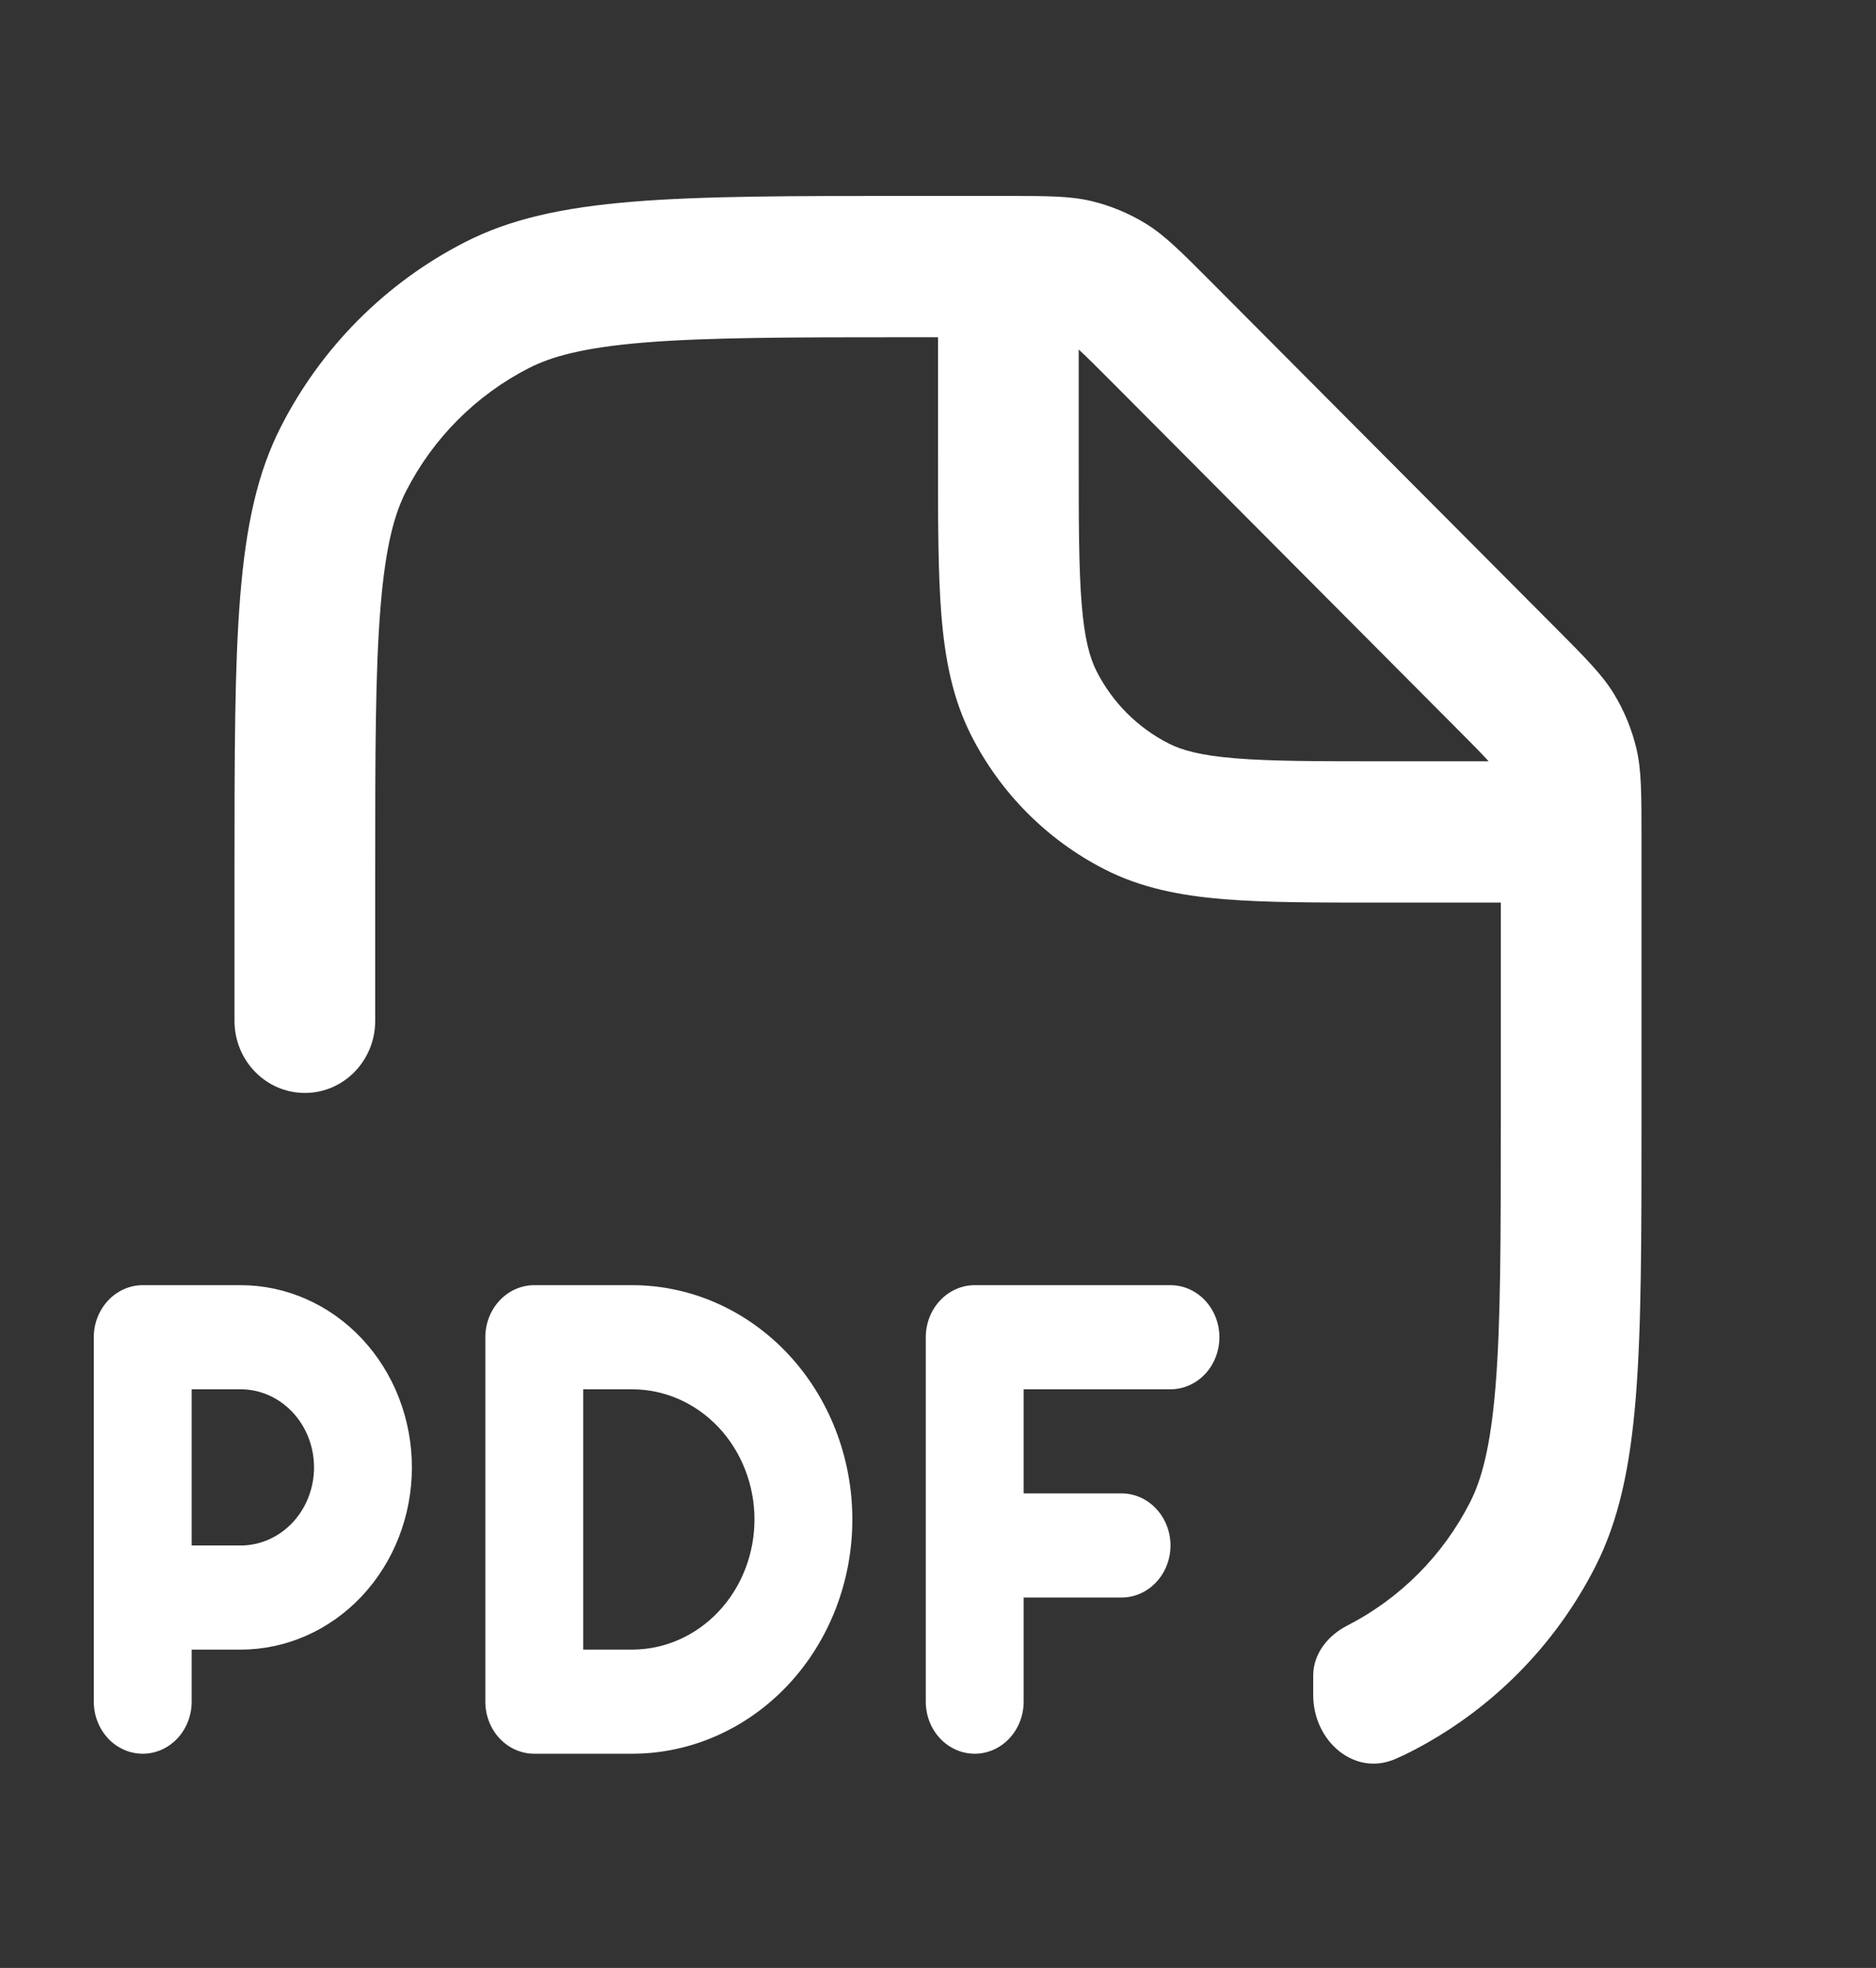
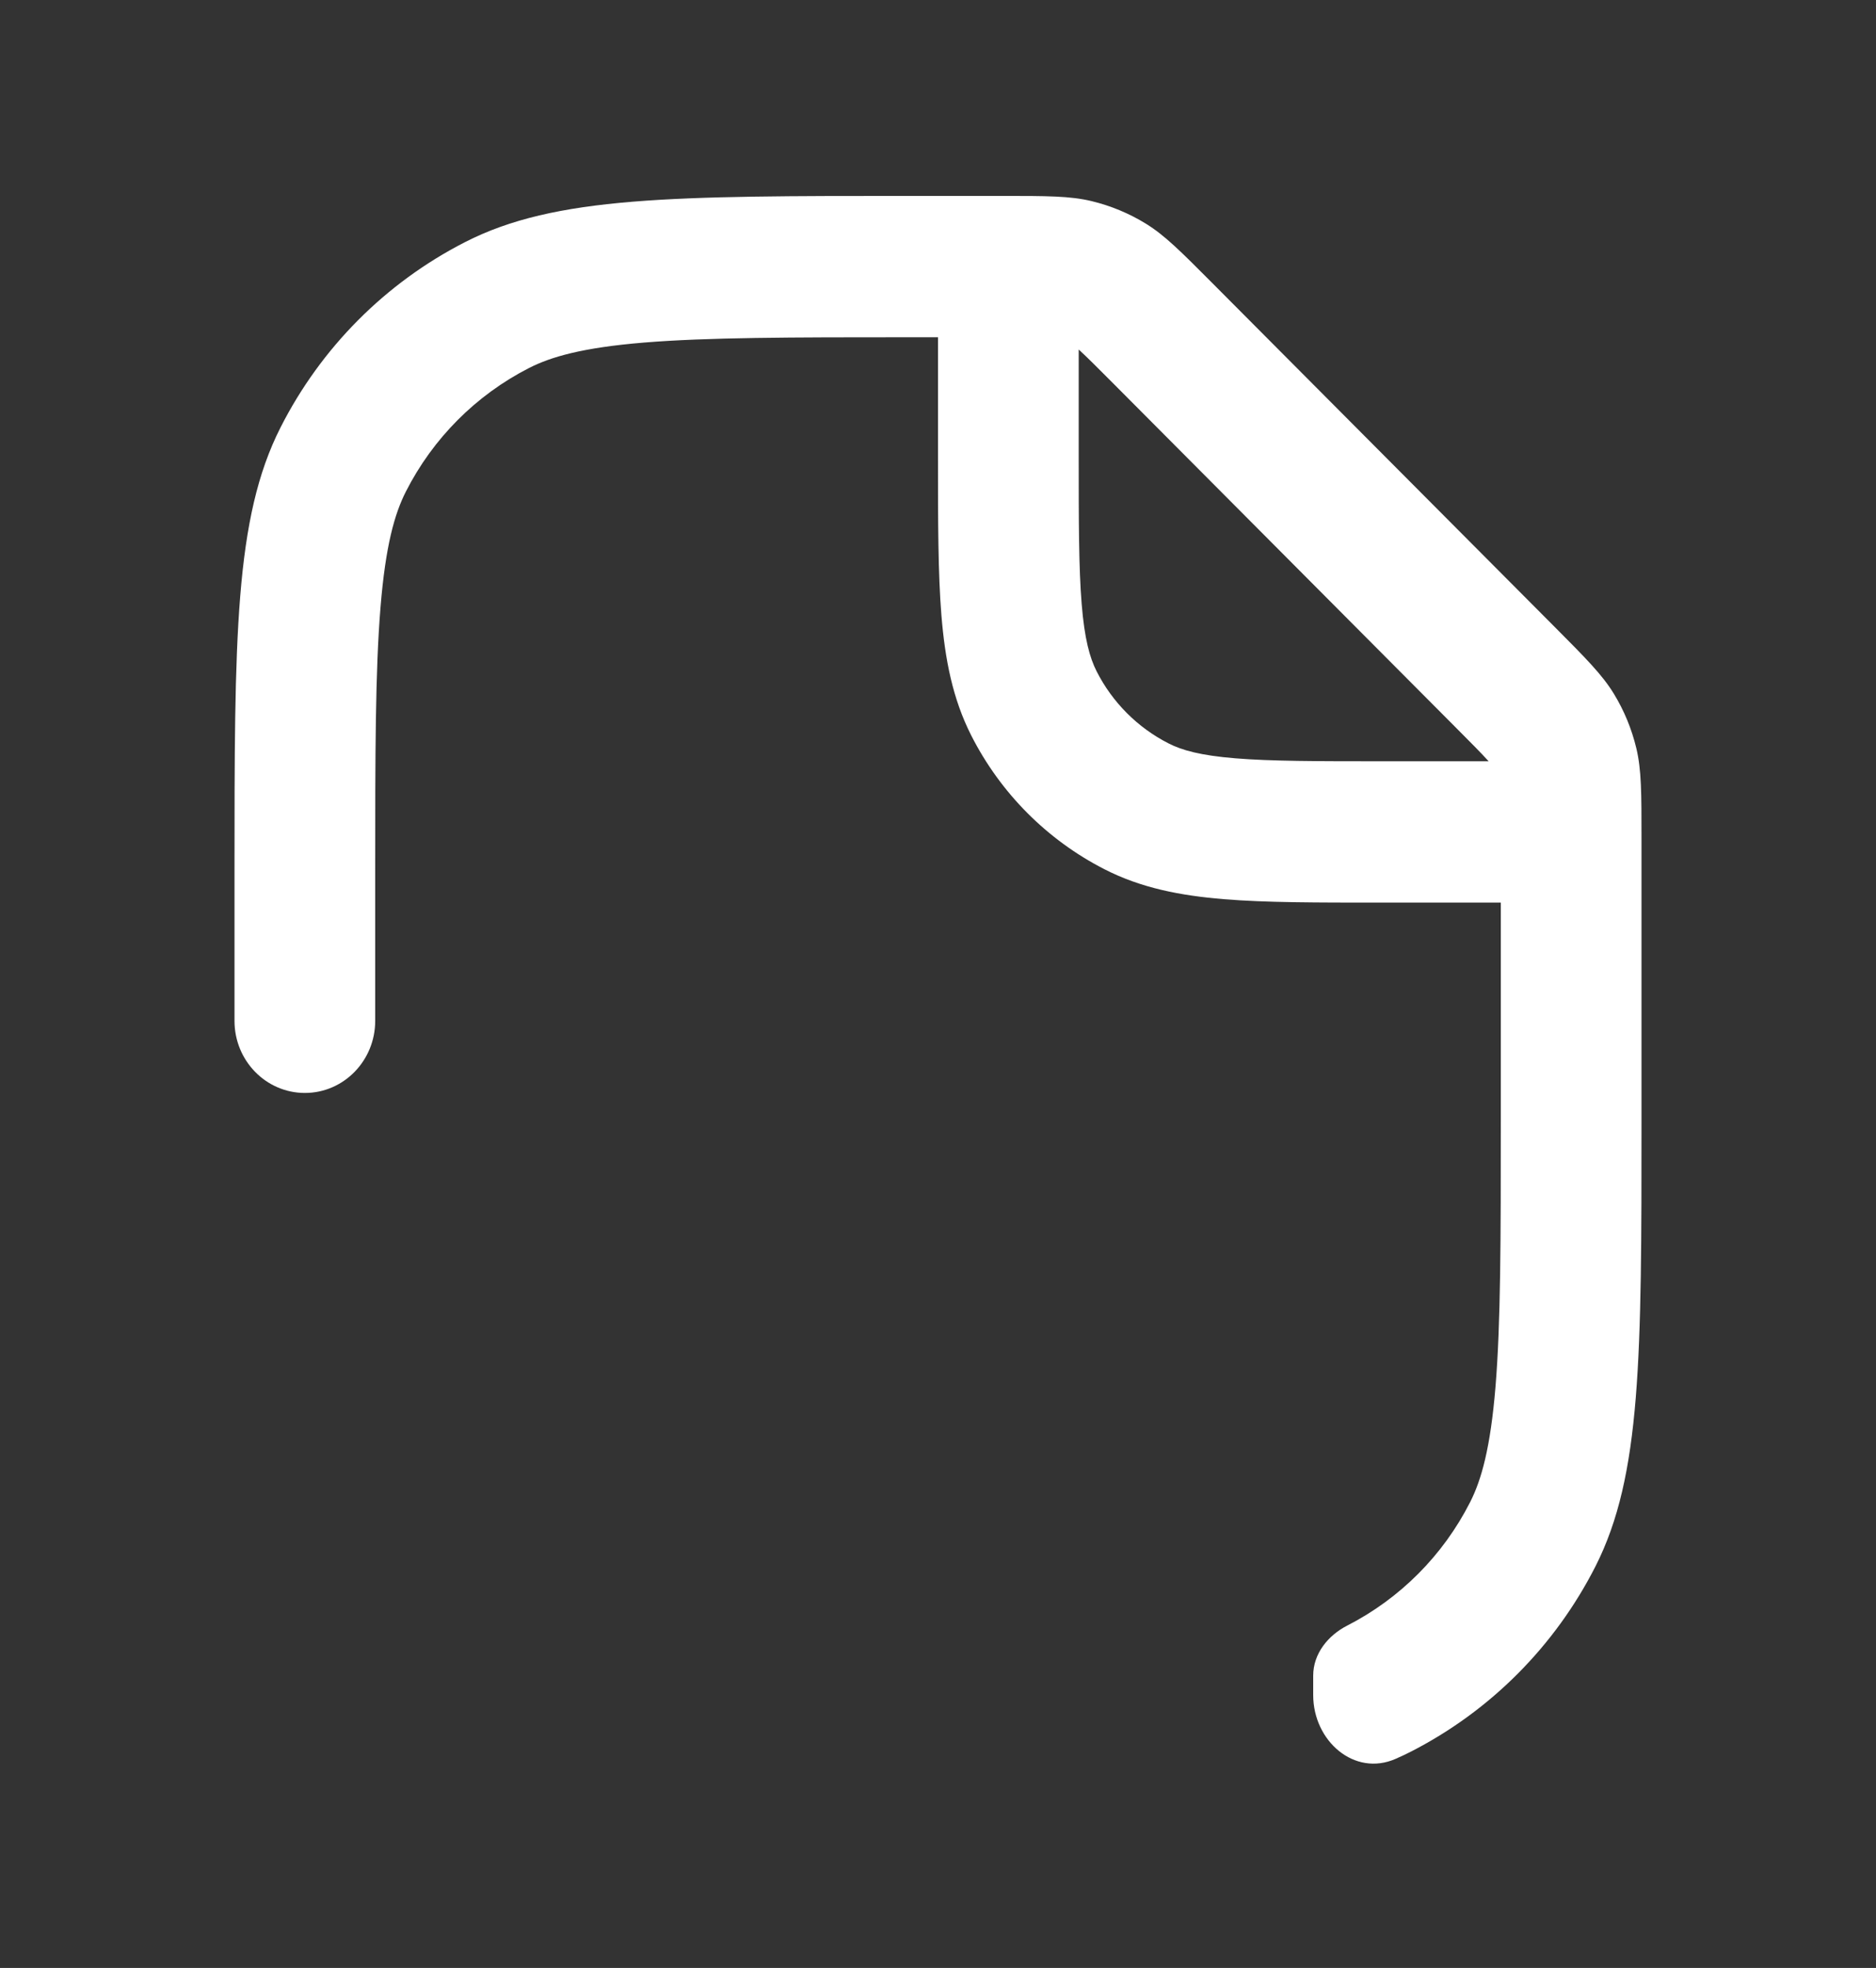
<svg xmlns="http://www.w3.org/2000/svg" width="41" height="43" viewBox="0 0 41 43" fill="none">
  <rect x="0" y="0" width="41" height="43" fill="#333333" stroke="none" />
  <path fill-rule="evenodd" clip-rule="evenodd" d="M35.271 15.159C35.496 15.527 35.661 15.929 35.762 16.349C35.875 16.823 35.875 17.327 35.875 18.334V24.458C35.875 29.646 35.875 32.241 34.87 34.223C33.985 35.966 32.574 37.383 30.838 38.272C30.728 38.328 30.616 38.381 30.501 38.431C29.601 38.827 28.7 38.041 28.7 37.038V36.612C28.7 36.133 29.024 35.734 29.442 35.52C30.599 34.928 31.54 33.983 32.13 32.821C32.375 32.338 32.574 31.645 32.685 30.291C32.798 28.901 32.8 27.103 32.8 24.458V19.722H30.173C28.793 19.722 27.664 19.723 26.746 19.647C25.797 19.569 24.939 19.403 24.138 18.993C22.884 18.352 21.865 17.328 21.226 16.069C20.818 15.264 20.653 14.403 20.575 13.449C20.5 12.528 20.5 11.394 20.5 10.008V7.369H19.885C17.251 7.369 15.46 7.372 14.076 7.485C12.728 7.596 12.039 7.797 11.558 8.043C10.401 8.635 9.46 9.58 8.87 10.742C8.625 11.225 8.426 11.917 8.316 13.271C8.202 14.661 8.2 16.459 8.2 19.105V22.306C8.2 23.176 7.512 23.881 6.663 23.881C5.813 23.881 5.125 23.176 5.125 22.306V19.105C5.125 13.916 5.125 11.322 6.131 9.34C7.015 7.597 8.426 6.179 10.162 5.291C12.135 4.281 14.719 4.281 19.885 4.281H21.883C22.886 4.281 23.387 4.281 23.859 4.395C24.277 4.496 24.677 4.662 25.044 4.888C25.458 5.143 25.812 5.499 26.521 6.211L33.954 13.675C34.663 14.387 35.017 14.743 35.271 15.159ZM32.534 16.634H30.238C28.777 16.634 27.774 16.633 26.997 16.569C26.237 16.507 25.829 16.393 25.534 16.241C24.859 15.896 24.31 15.345 23.966 14.667C23.816 14.37 23.702 13.961 23.64 13.198C23.576 12.417 23.575 11.41 23.575 9.943V7.637L23.599 7.659C23.764 7.811 23.974 8.02 24.347 8.395L31.779 15.859C32.153 16.234 32.361 16.444 32.512 16.61L32.534 16.634Z" fill="white" />
-   <path d="M26.337 30.023C26.537 29.81 26.65 29.52 26.65 29.219C26.65 28.917 26.537 28.628 26.337 28.415C26.136 28.201 25.864 28.081 25.581 28.081H21.302C21.019 28.081 20.747 28.201 20.546 28.415C20.345 28.628 20.233 28.917 20.233 29.219V37.181C20.233 37.483 20.345 37.772 20.546 37.986C20.747 38.199 21.019 38.319 21.302 38.319C21.586 38.319 21.858 38.199 22.058 37.986C22.259 37.772 22.372 37.483 22.372 37.181V34.906H24.511C24.795 34.906 25.067 34.786 25.267 34.573C25.468 34.36 25.581 34.071 25.581 33.769C25.581 33.467 25.468 33.178 25.267 32.965C25.067 32.751 24.795 32.631 24.511 32.631H22.372V30.356H25.581C25.864 30.356 26.136 30.236 26.337 30.023Z" fill="white" />
-   <path fill-rule="evenodd" clip-rule="evenodd" d="M7.906 34.878C8.608 34.131 9.002 33.118 9.002 32.063C9.002 31.007 8.608 29.994 7.906 29.247C7.204 28.501 6.252 28.081 5.259 28.081H3.12C2.836 28.081 2.564 28.201 2.363 28.415C2.163 28.628 2.05 28.917 2.05 29.219V37.181C2.05 37.483 2.163 37.772 2.363 37.986C2.564 38.199 2.836 38.319 3.12 38.319C3.403 38.319 3.675 38.199 3.876 37.986C4.076 37.772 4.189 37.483 4.189 37.181V36.044H5.259C6.252 36.044 7.204 35.624 7.906 34.878ZM6.393 30.856C6.694 31.176 6.863 31.61 6.863 32.063C6.863 32.515 6.694 32.949 6.393 33.269C6.092 33.589 5.684 33.769 5.259 33.769H4.189V30.356H5.259C5.684 30.356 6.092 30.536 6.393 30.856Z" fill="white" />
-   <path fill-rule="evenodd" clip-rule="evenodd" d="M17.219 36.82C18.121 35.86 18.628 34.558 18.628 33.2C18.628 31.843 18.121 30.541 17.219 29.581C16.316 28.621 15.092 28.081 13.815 28.081H11.676C11.393 28.081 11.12 28.201 10.92 28.415C10.719 28.628 10.607 28.917 10.607 29.219V37.181C10.607 37.483 10.719 37.772 10.92 37.986C11.12 38.199 11.393 38.319 11.676 38.319H13.815C15.092 38.319 16.316 37.779 17.219 36.82ZM15.706 31.189C16.207 31.723 16.489 32.446 16.489 33.2C16.489 33.954 16.207 34.678 15.706 35.211C15.205 35.744 14.524 36.044 13.815 36.044H12.746V30.356H13.815C14.524 30.356 15.205 30.656 15.706 31.189Z" fill="white" />
</svg>